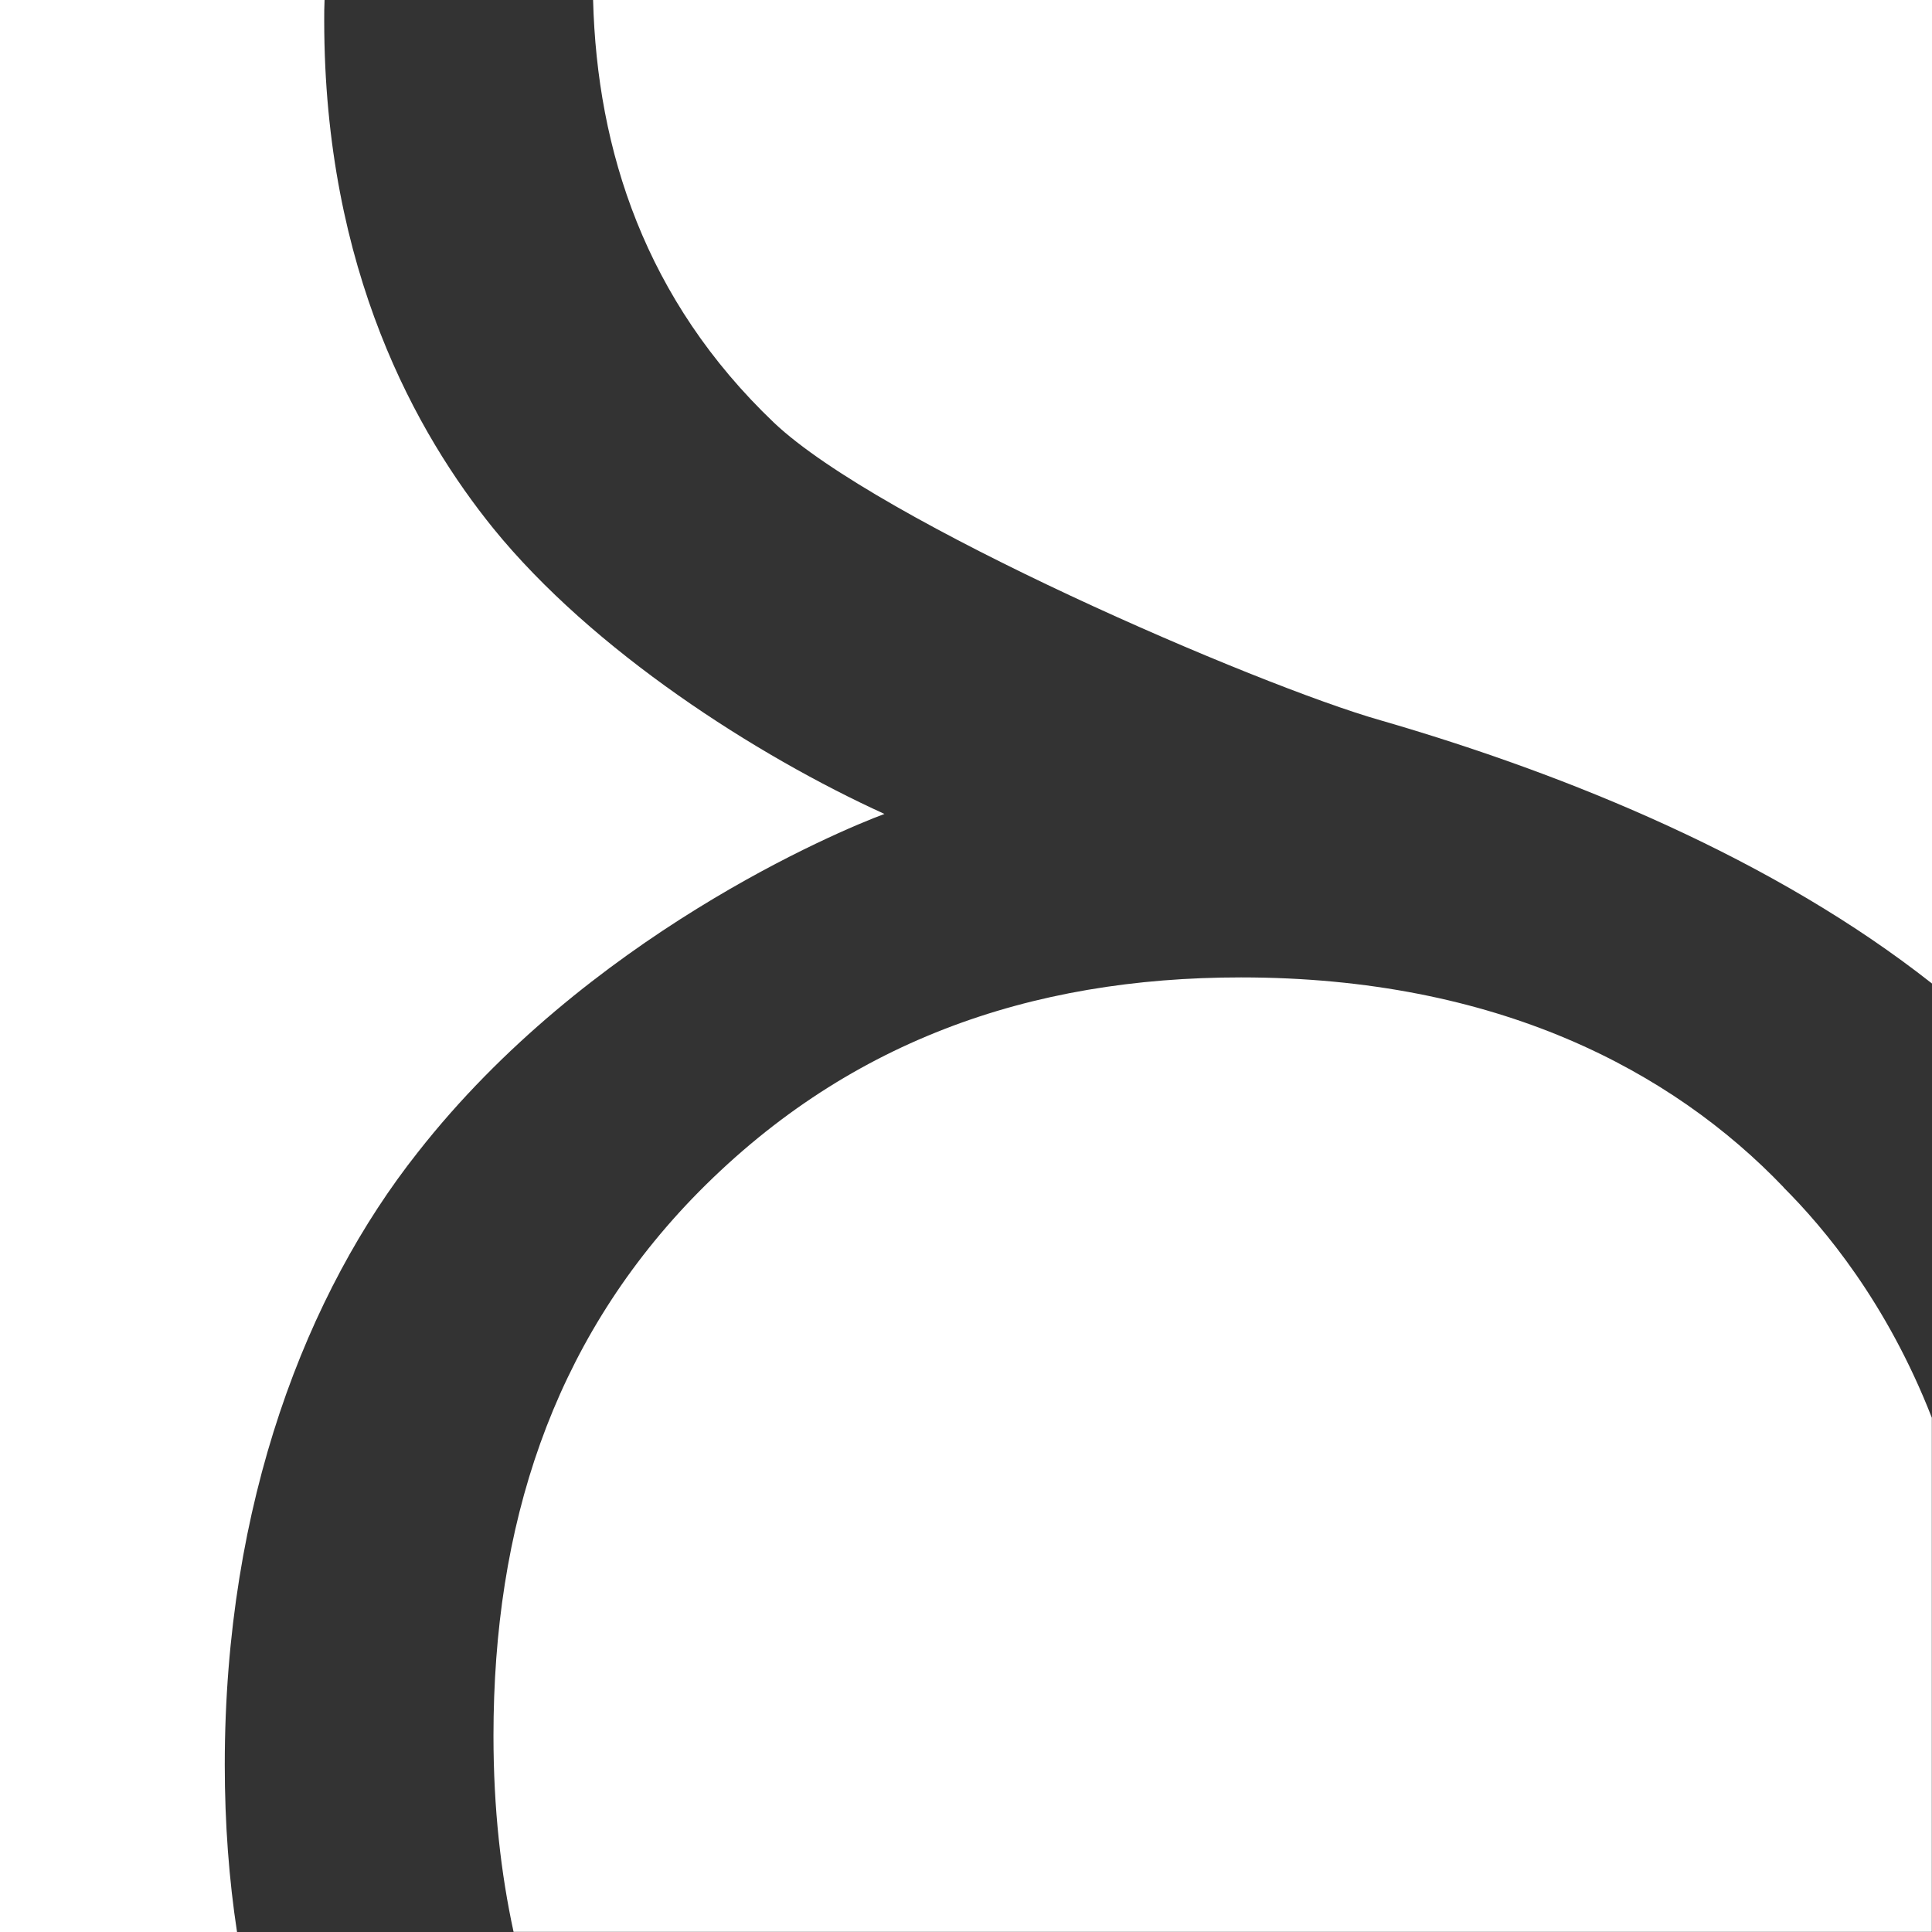
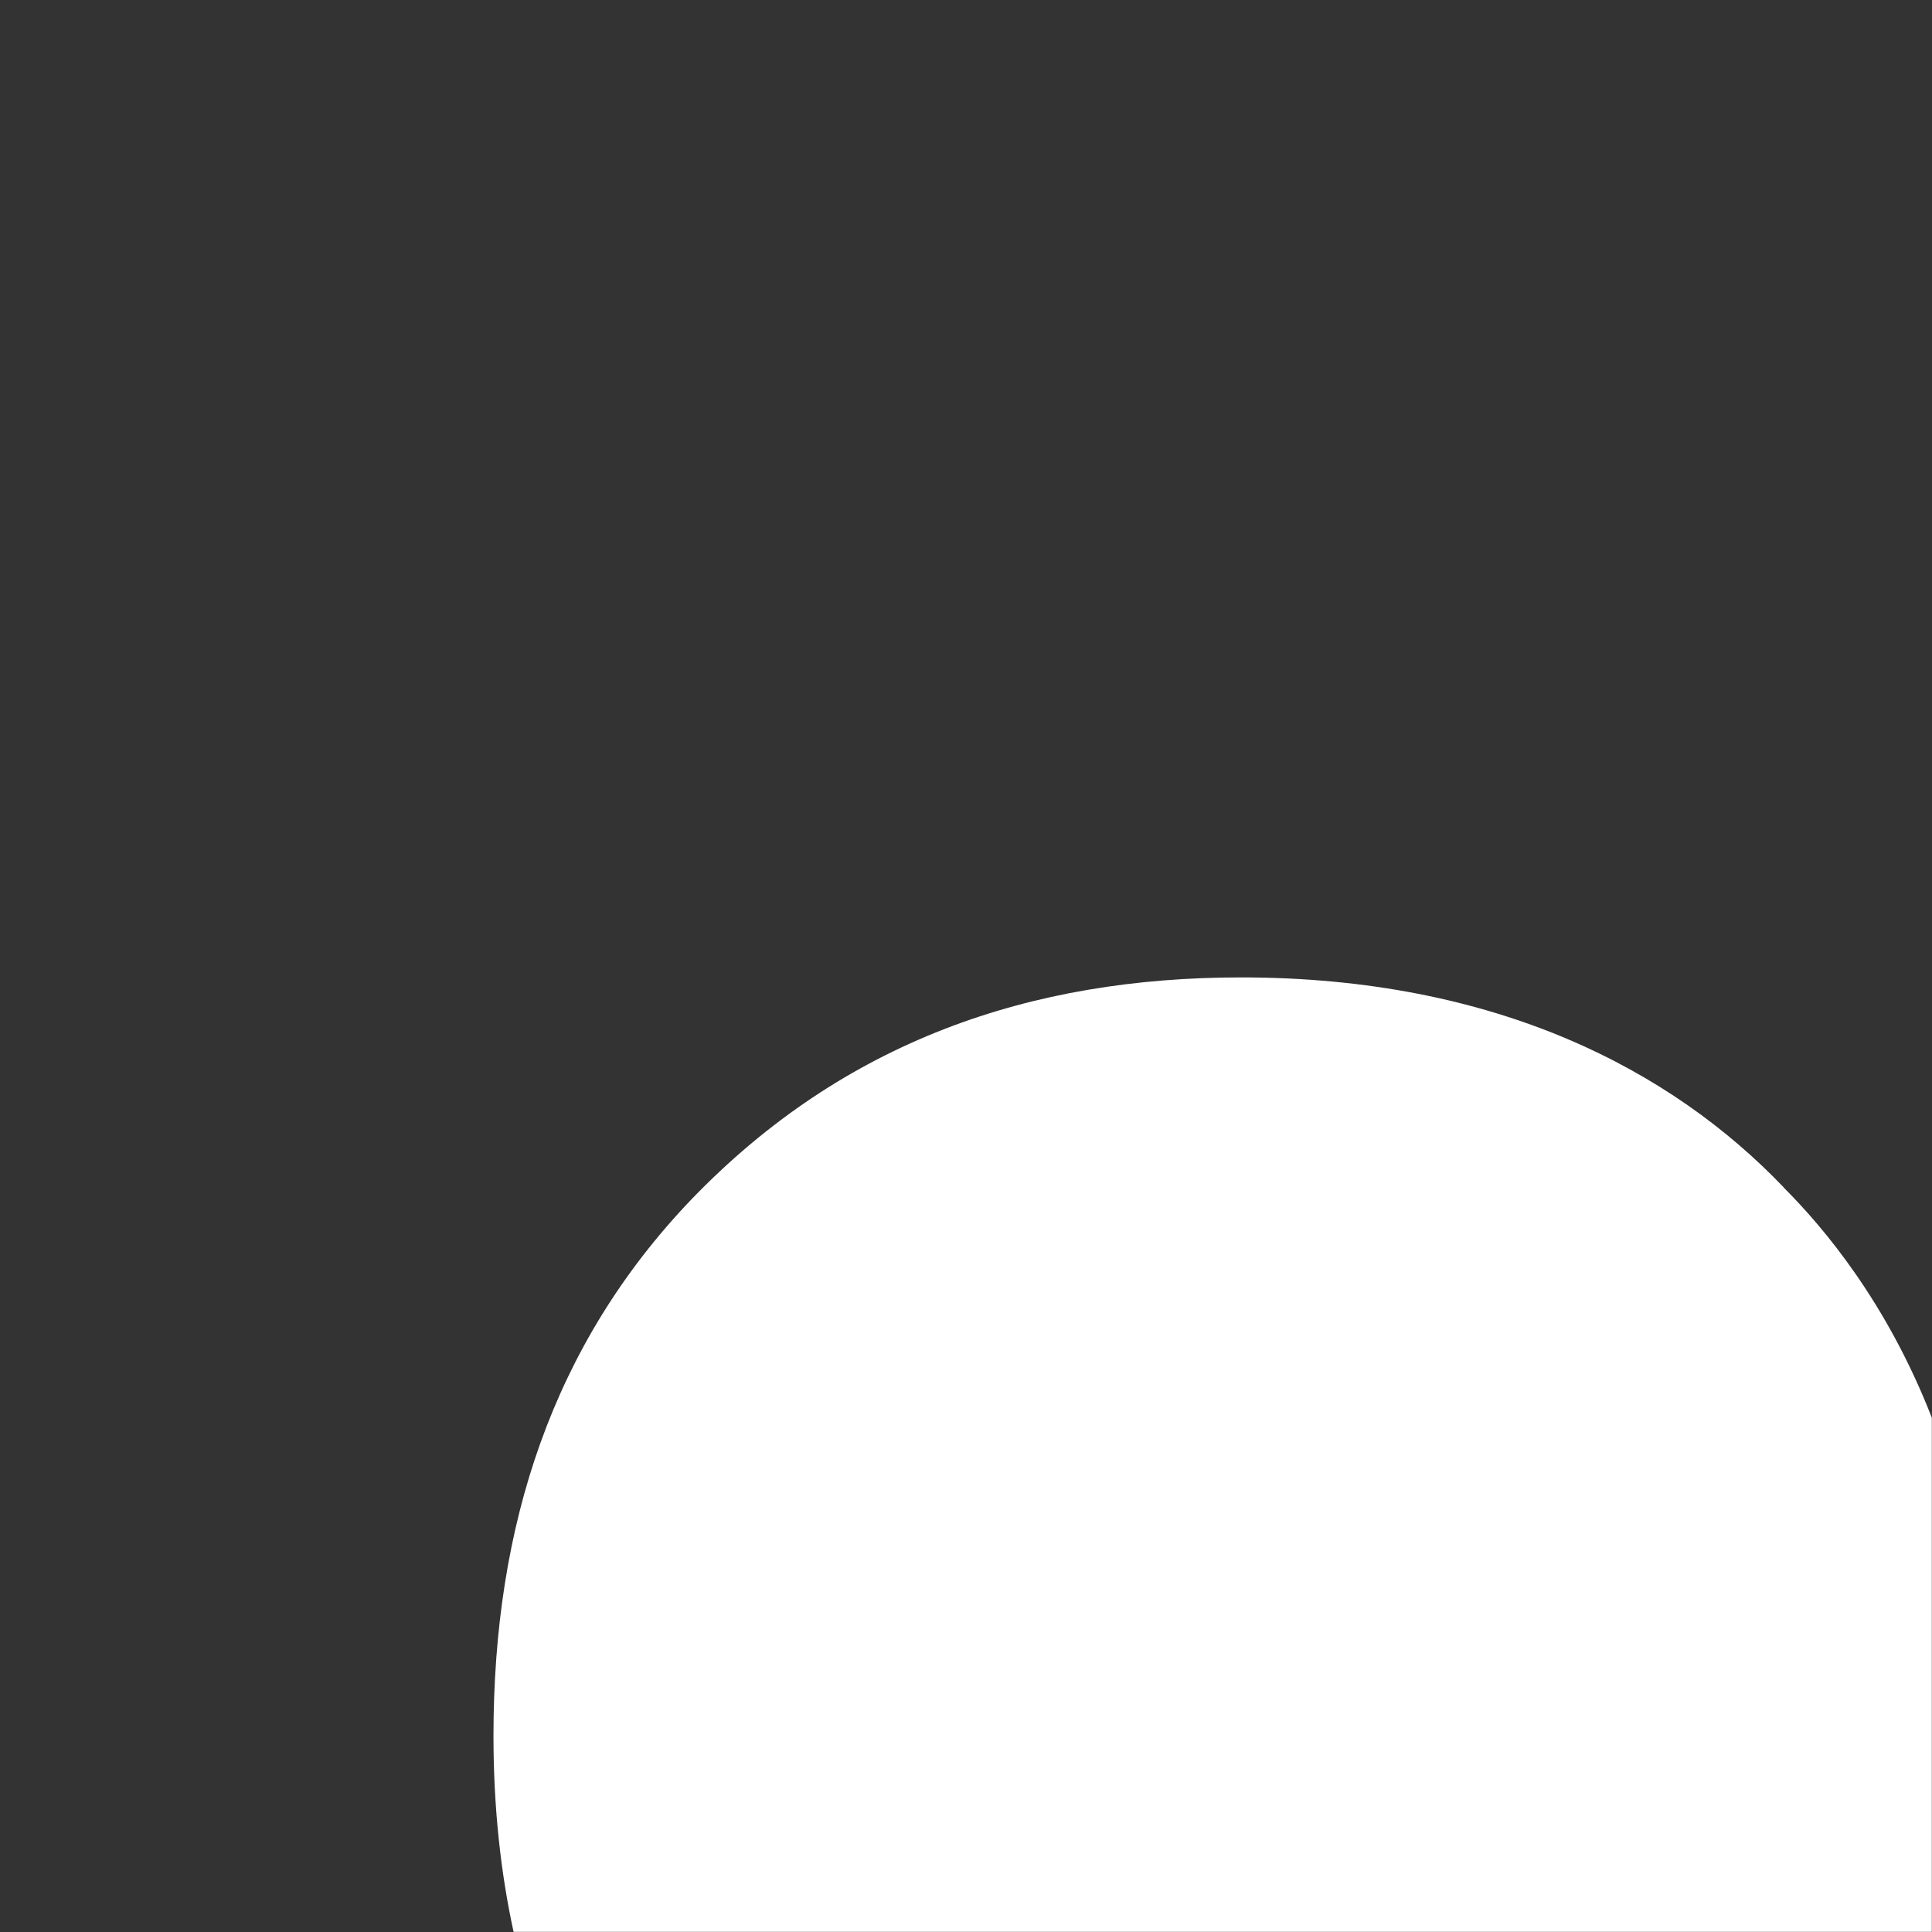
<svg xmlns="http://www.w3.org/2000/svg" id="uuid-28904d76-4f2e-48d8-8595-d2396194226b" data-name="Ebene_2" viewBox="0 0 113.46 113.46">
  <rect x="0" y="0" width="113.46" height="113.46" fill="#333333" stroke="none" />
  <defs>
    <style>      .uuid-6ac881d3-6e8f-4341-9ce5-9aa359990694 {        fill: #fff;      }    </style>
  </defs>
  <g id="uuid-f7a42cab-bc9f-4876-a6b5-3ac9d2aa3965" data-name="Ebene_1">
    <g>
-       <path class="uuid-6ac881d3-6e8f-4341-9ce5-9aa359990694" d="M51.94,47.8c-2.75,1.02-17.48,7.2-27.41,19.88-6.49,8.2-11.33,20.54-11.33,35.96,0,3.47.25,6.74.72,9.82H0V0h19.06c-.02.39-.02.81-.02,1.2,0,14.73,5.49,24.34,9.93,29.83,5.84,7.19,15.44,13.34,22.97,16.77Z" />
-       <path class="uuid-6ac881d3-6e8f-4341-9ce5-9aa359990694" d="M113.46,0v57.76c-9.26-7.3-21.31-12.25-32.39-15.46-7.19-2.04-29.47-11.64-35.62-17.48-7.55-7.2-10.39-15.97-10.62-24.83h78.63Z" />
      <path class="uuid-6ac881d3-6e8f-4341-9ce5-9aa359990694" d="M104.74,69.73c2.38,2.38,6.07,6.76,8.71,13.53v30.19H30.16c-.74-3.4-1.18-7.23-1.18-11.51,0-12.33,3.45-22.97,11.64-31.52,8.94-9.27,19.88-13.02,32.26-13.02,15.04,0,25.32,5.48,31.87,12.33Z" />
    </g>
  </g>
</svg>